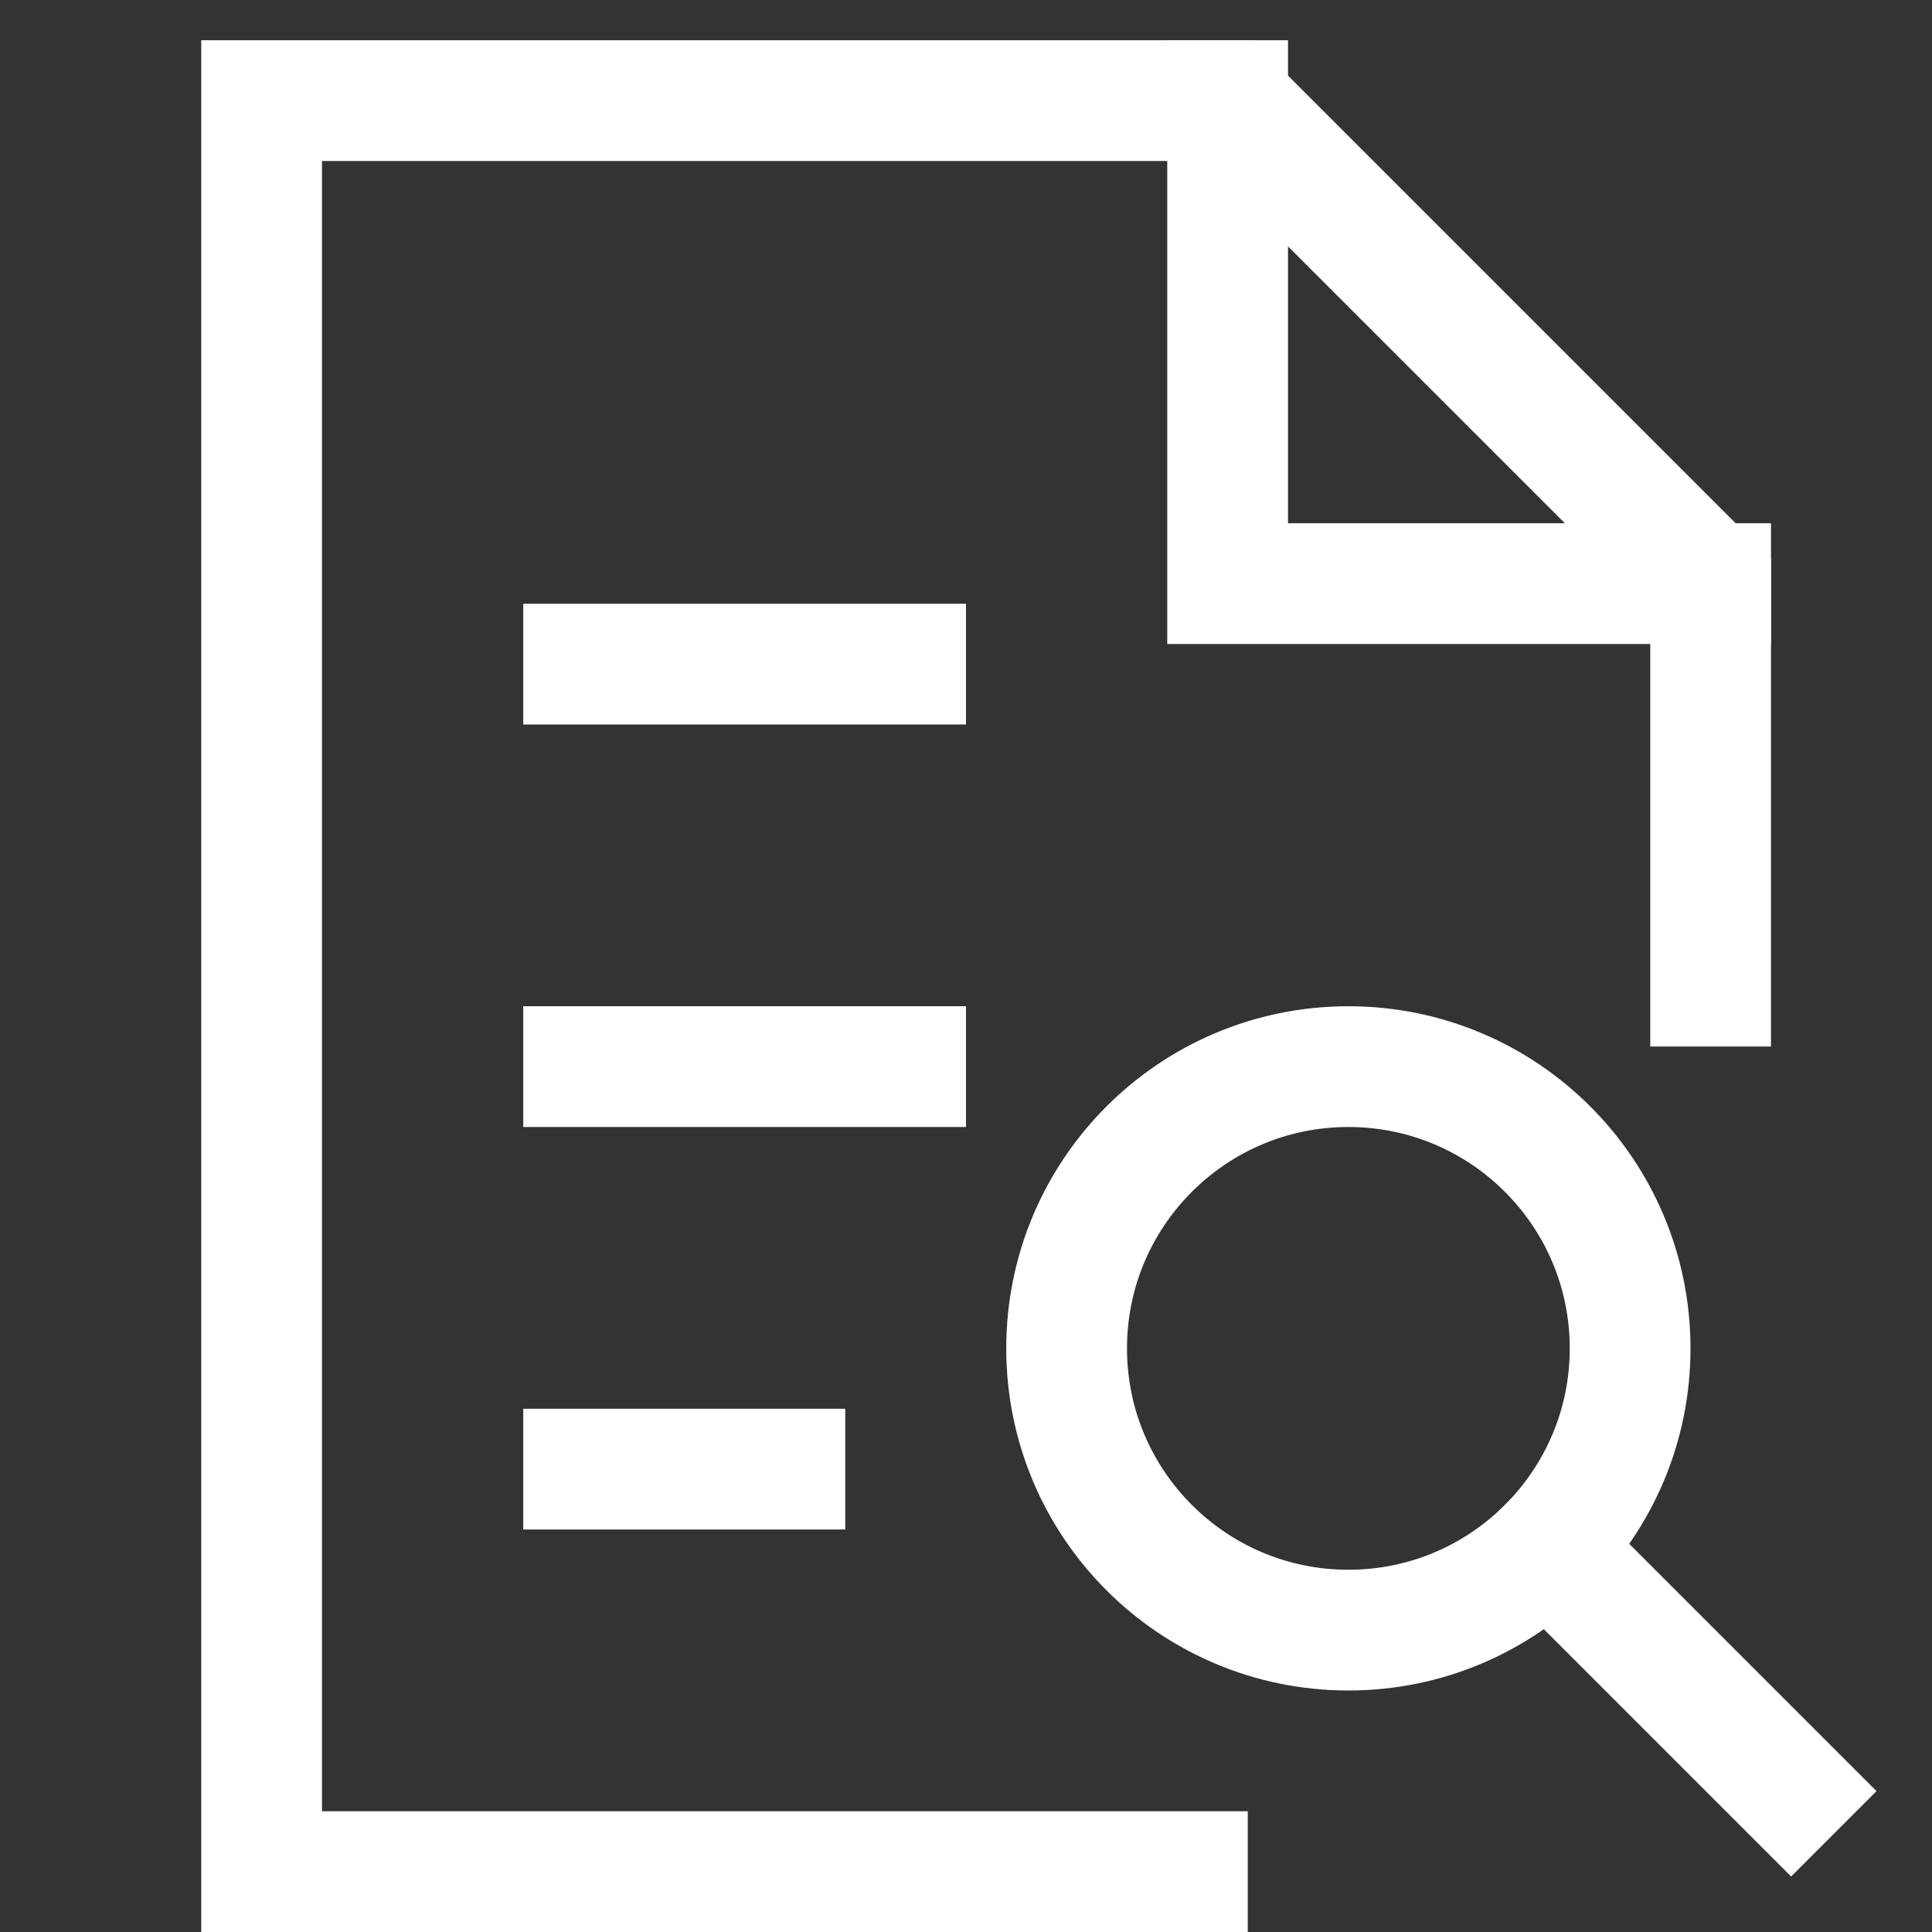
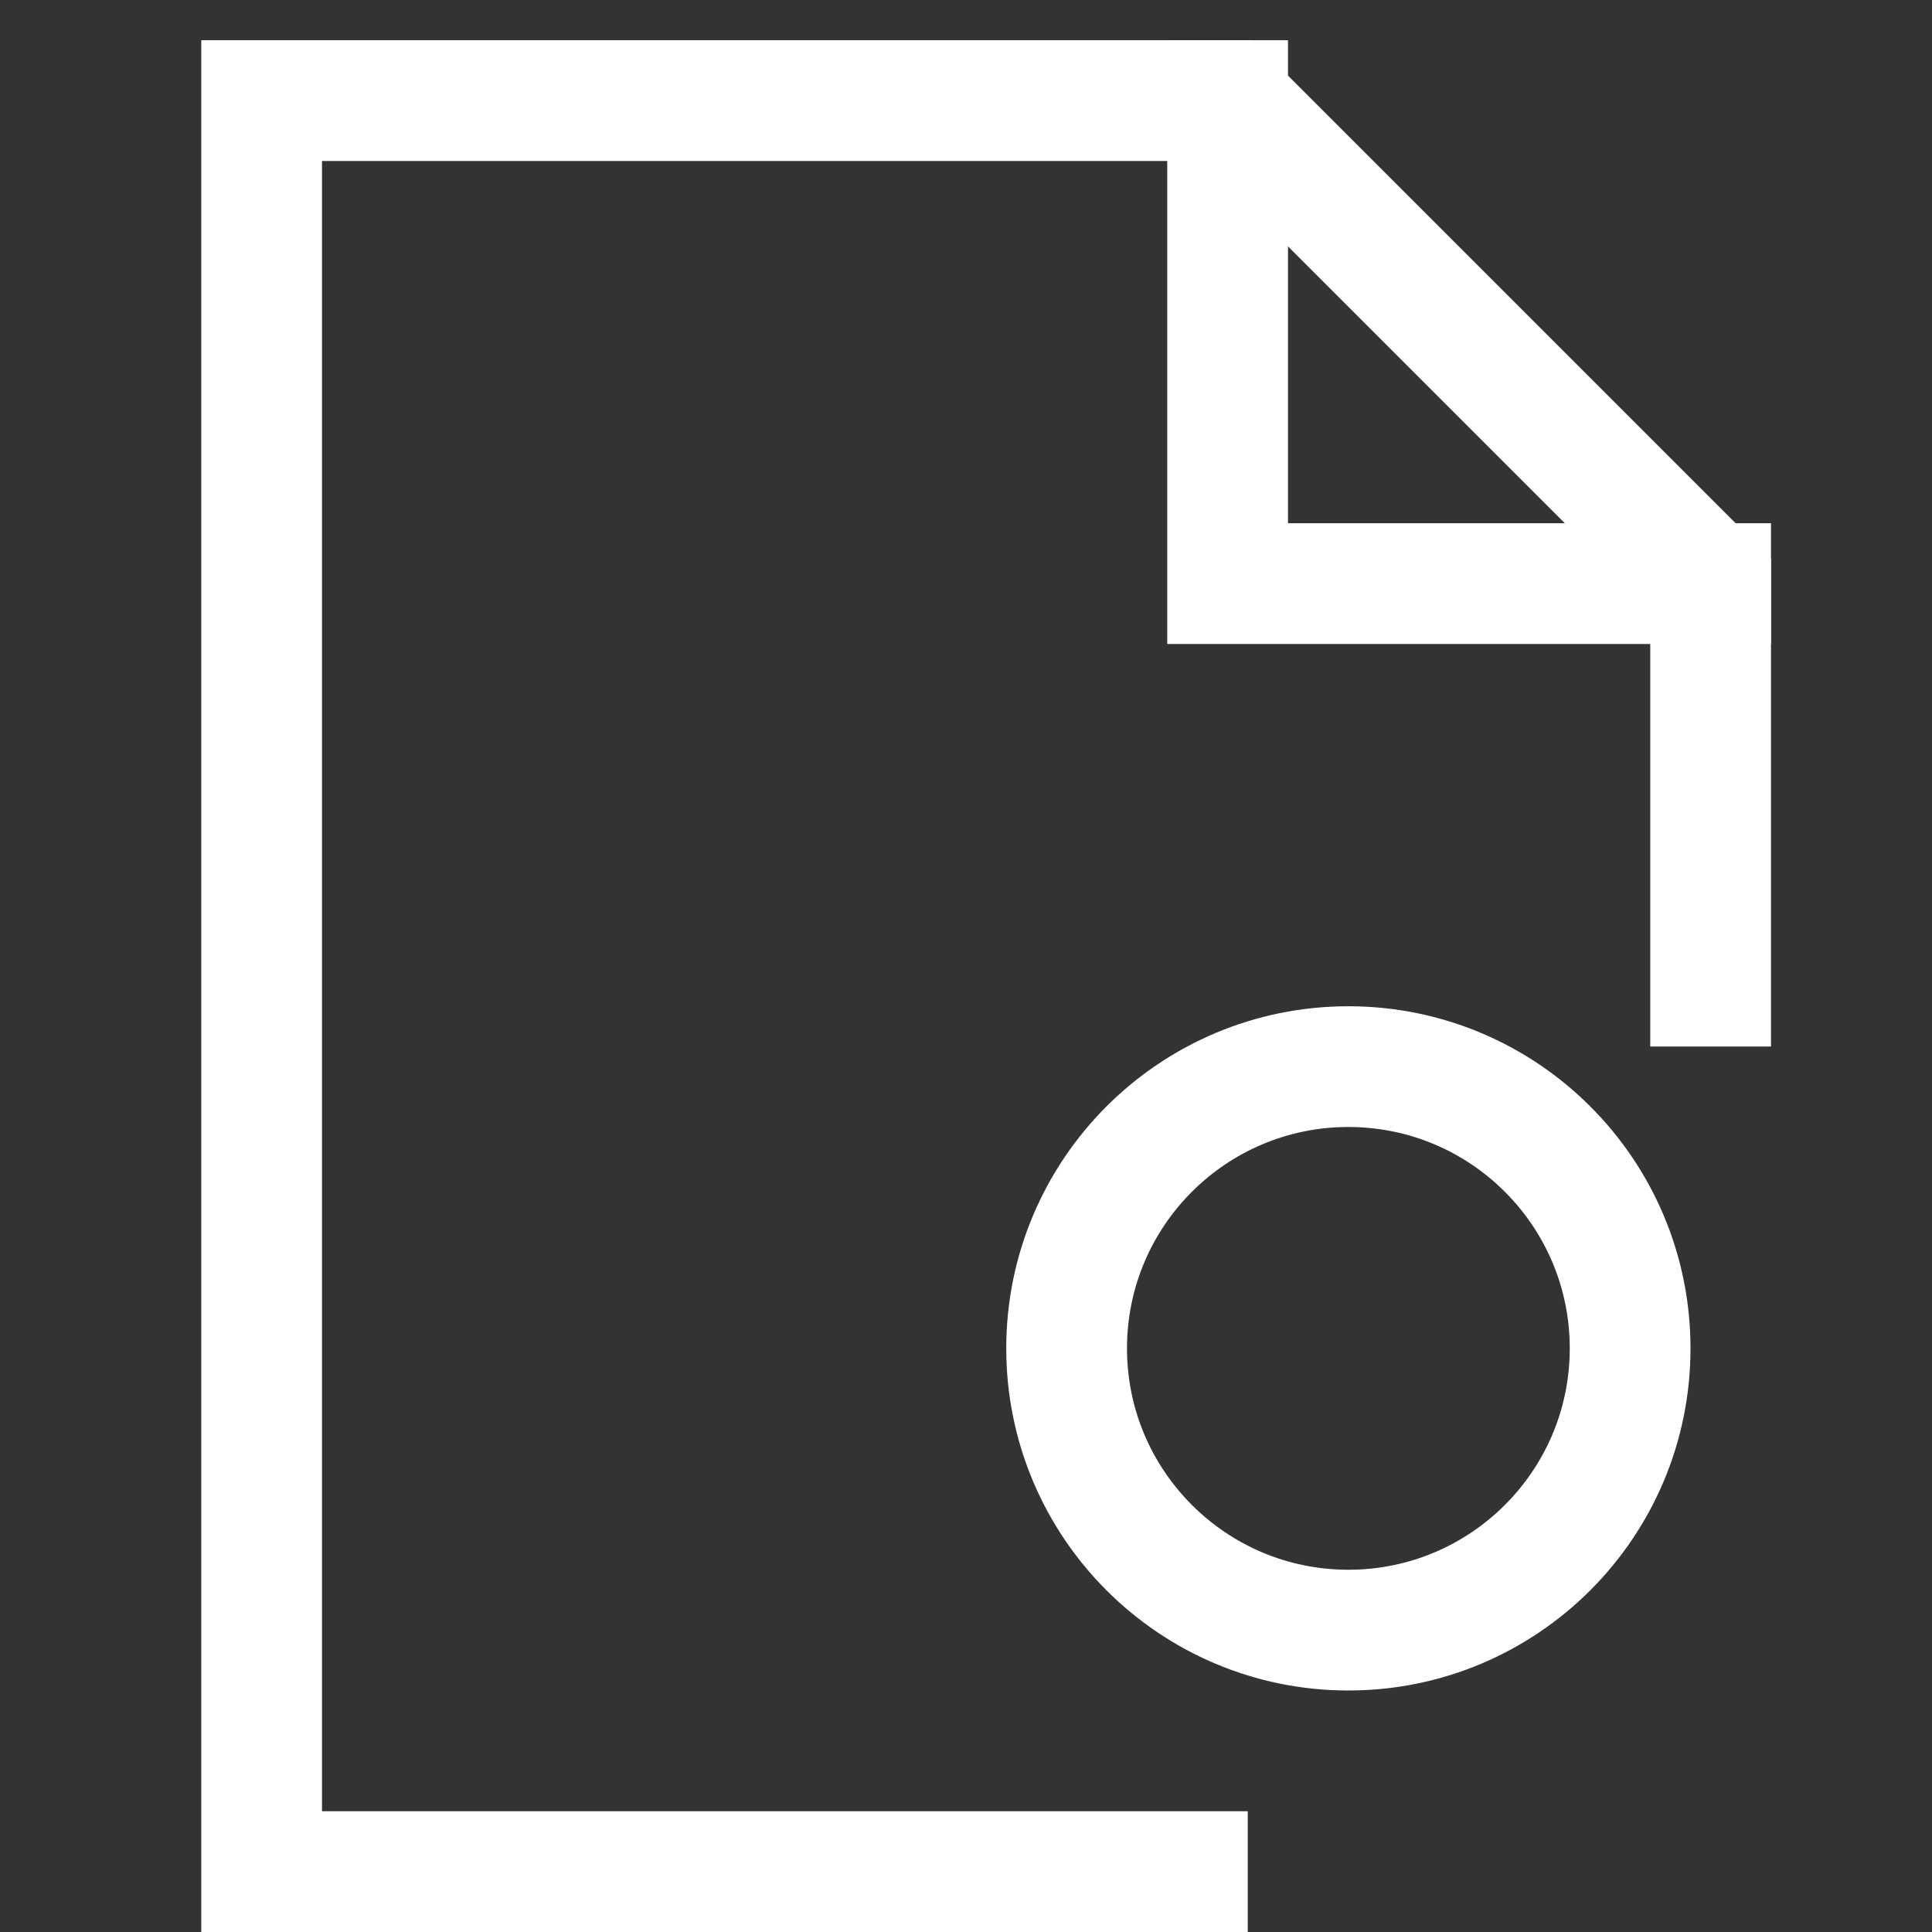
<svg xmlns="http://www.w3.org/2000/svg" viewBox="0 0 48 48">
  <rect x="0" y="0" width="48" height="48" fill="#333333" stroke="none" />
  <g stroke-linecap="square" stroke-width="3" stroke-miterlimit="10" fill="none" stroke="#ffffff" stroke-linejoin="miter" class="nc-icon-wrapper" transform="translate(0.5 0.5)">
    <polyline points="30 2 30 14 42 14" data-cap="butt" stroke-linecap="butt" />
    <polyline points="42 24 42 14 30 2 6 2 6 46 29 46" />
-     <line x1="14" y1="36" x2="19" y2="36" />
-     <line x1="14" y1="26" x2="22" y2="26" />
-     <line x1="14" y1="16" x2="22" y2="16" />
-     <line x1="44" y1="44" x2="37.949" y2="37.949" stroke="#ffffff" />
    <circle cx="33" cy="33" r="7" stroke="#ffffff" />
  </g>
</svg>